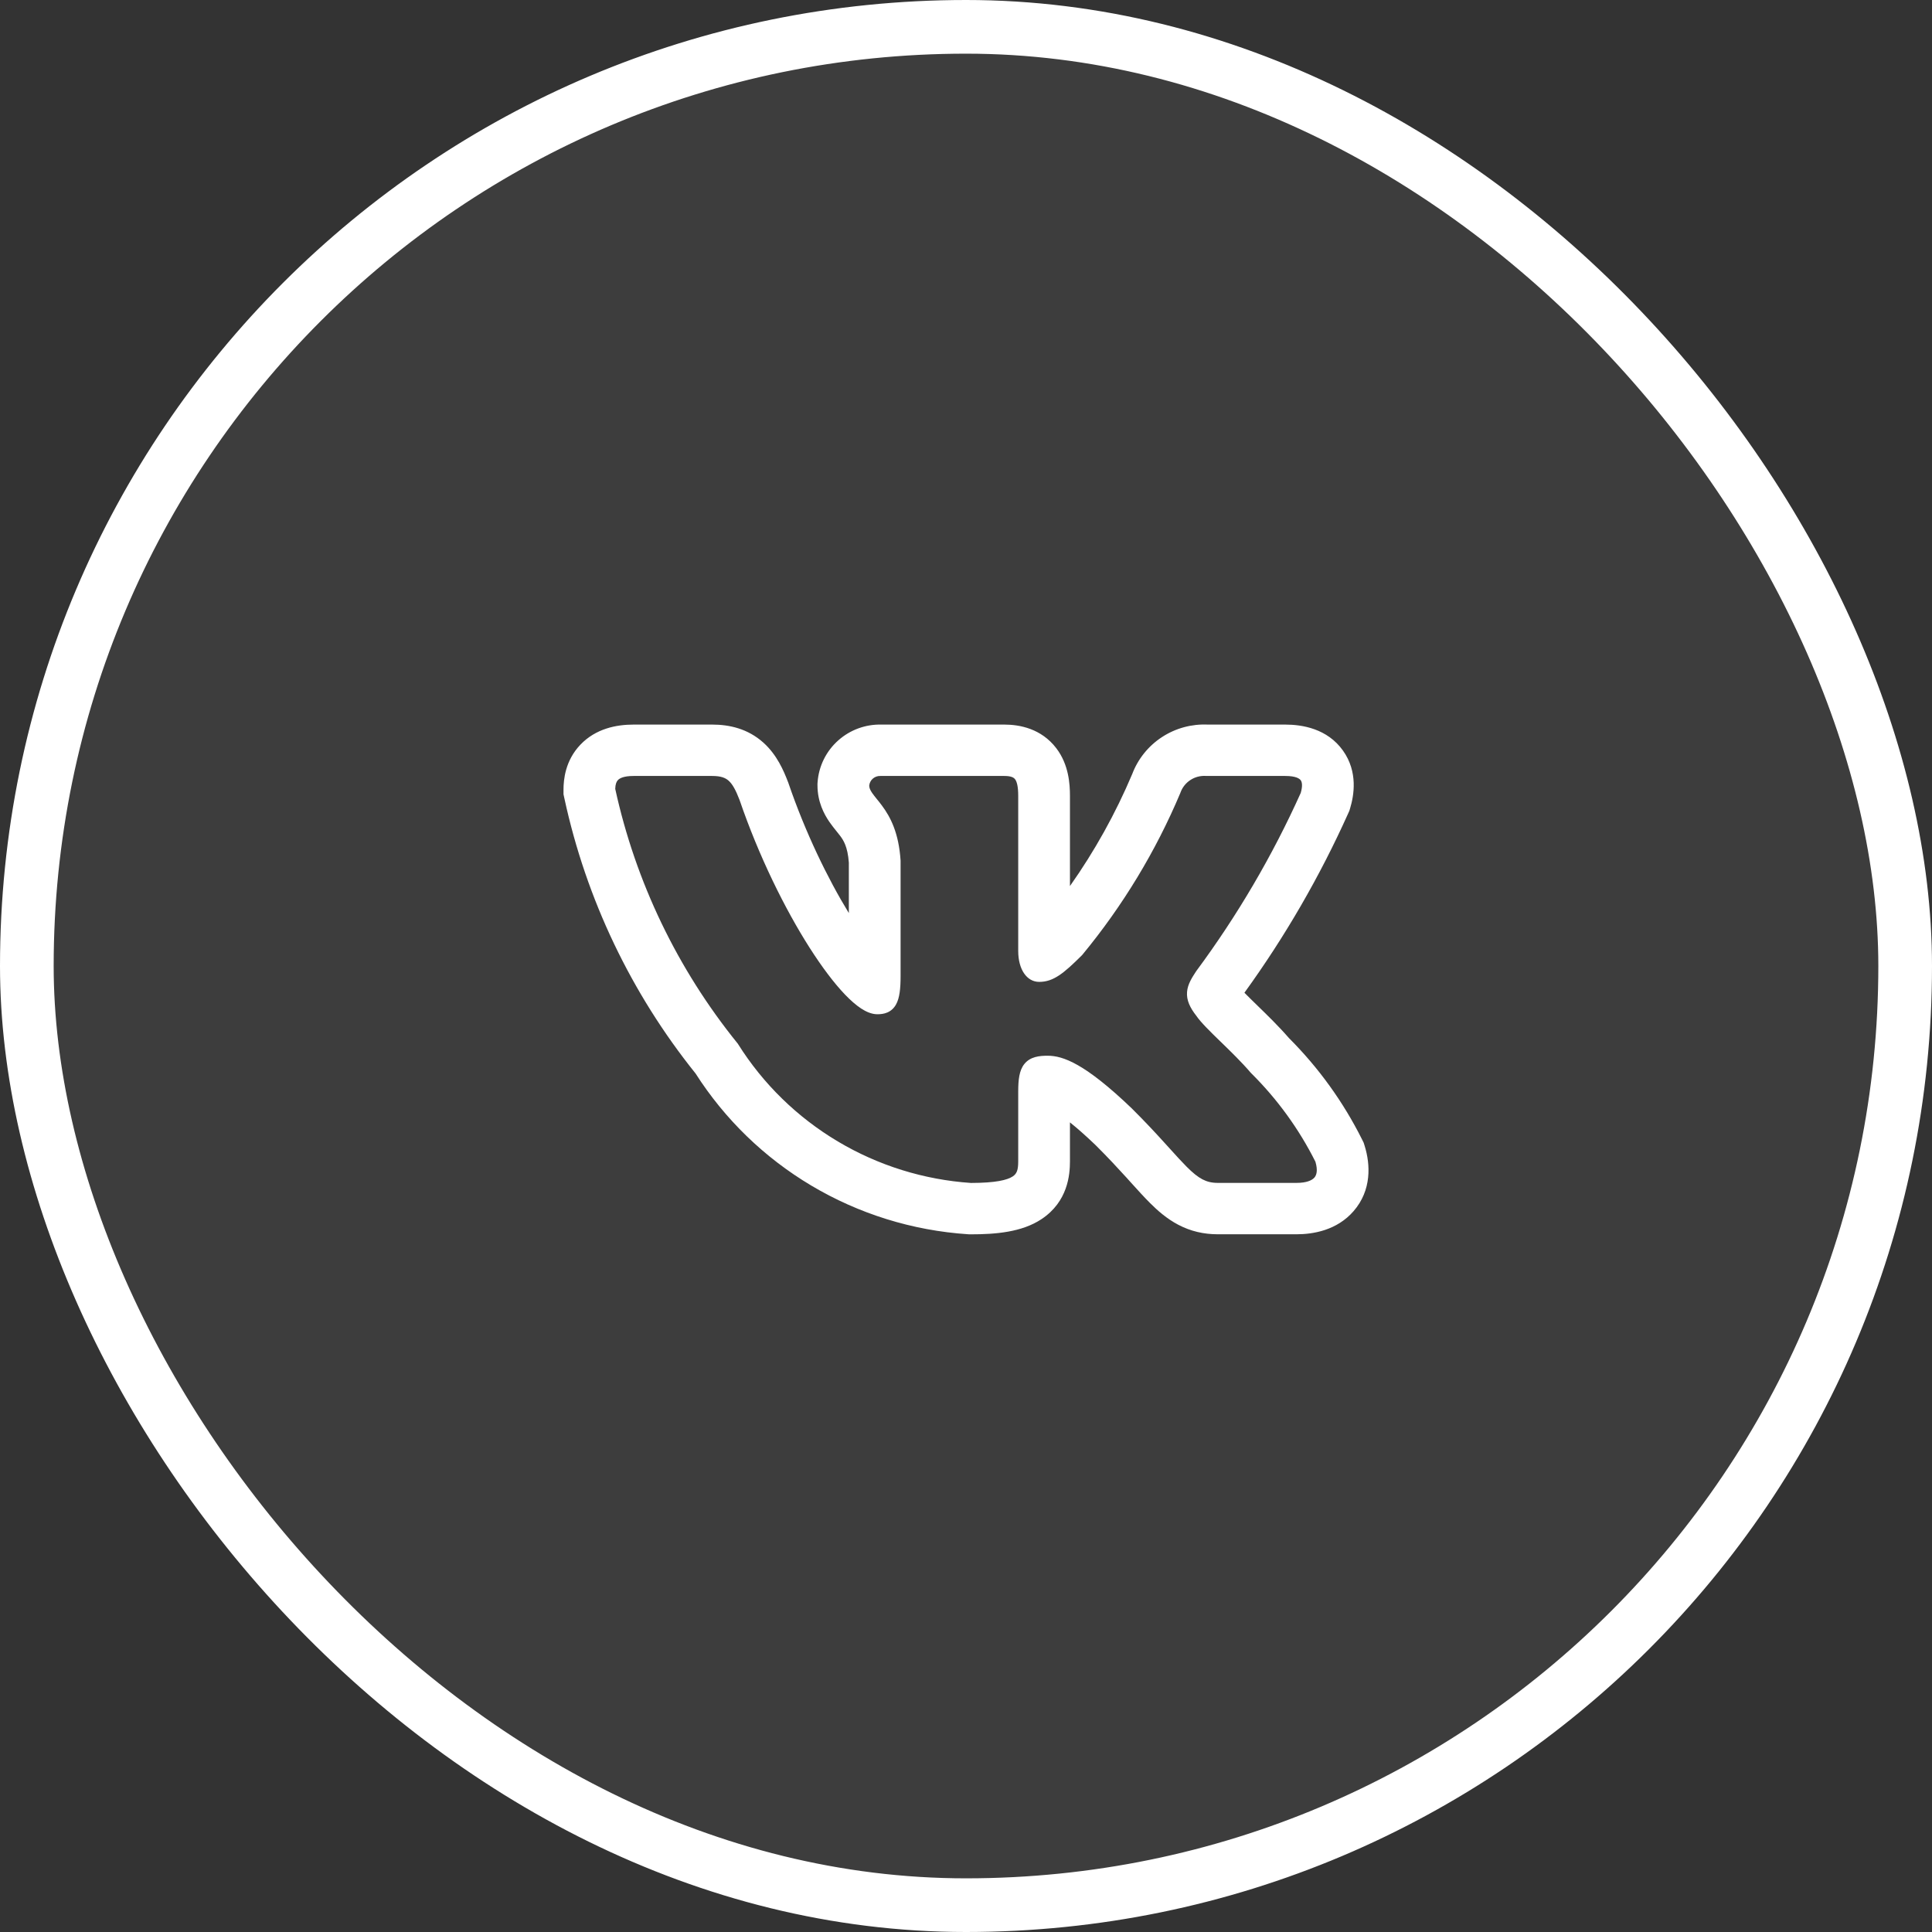
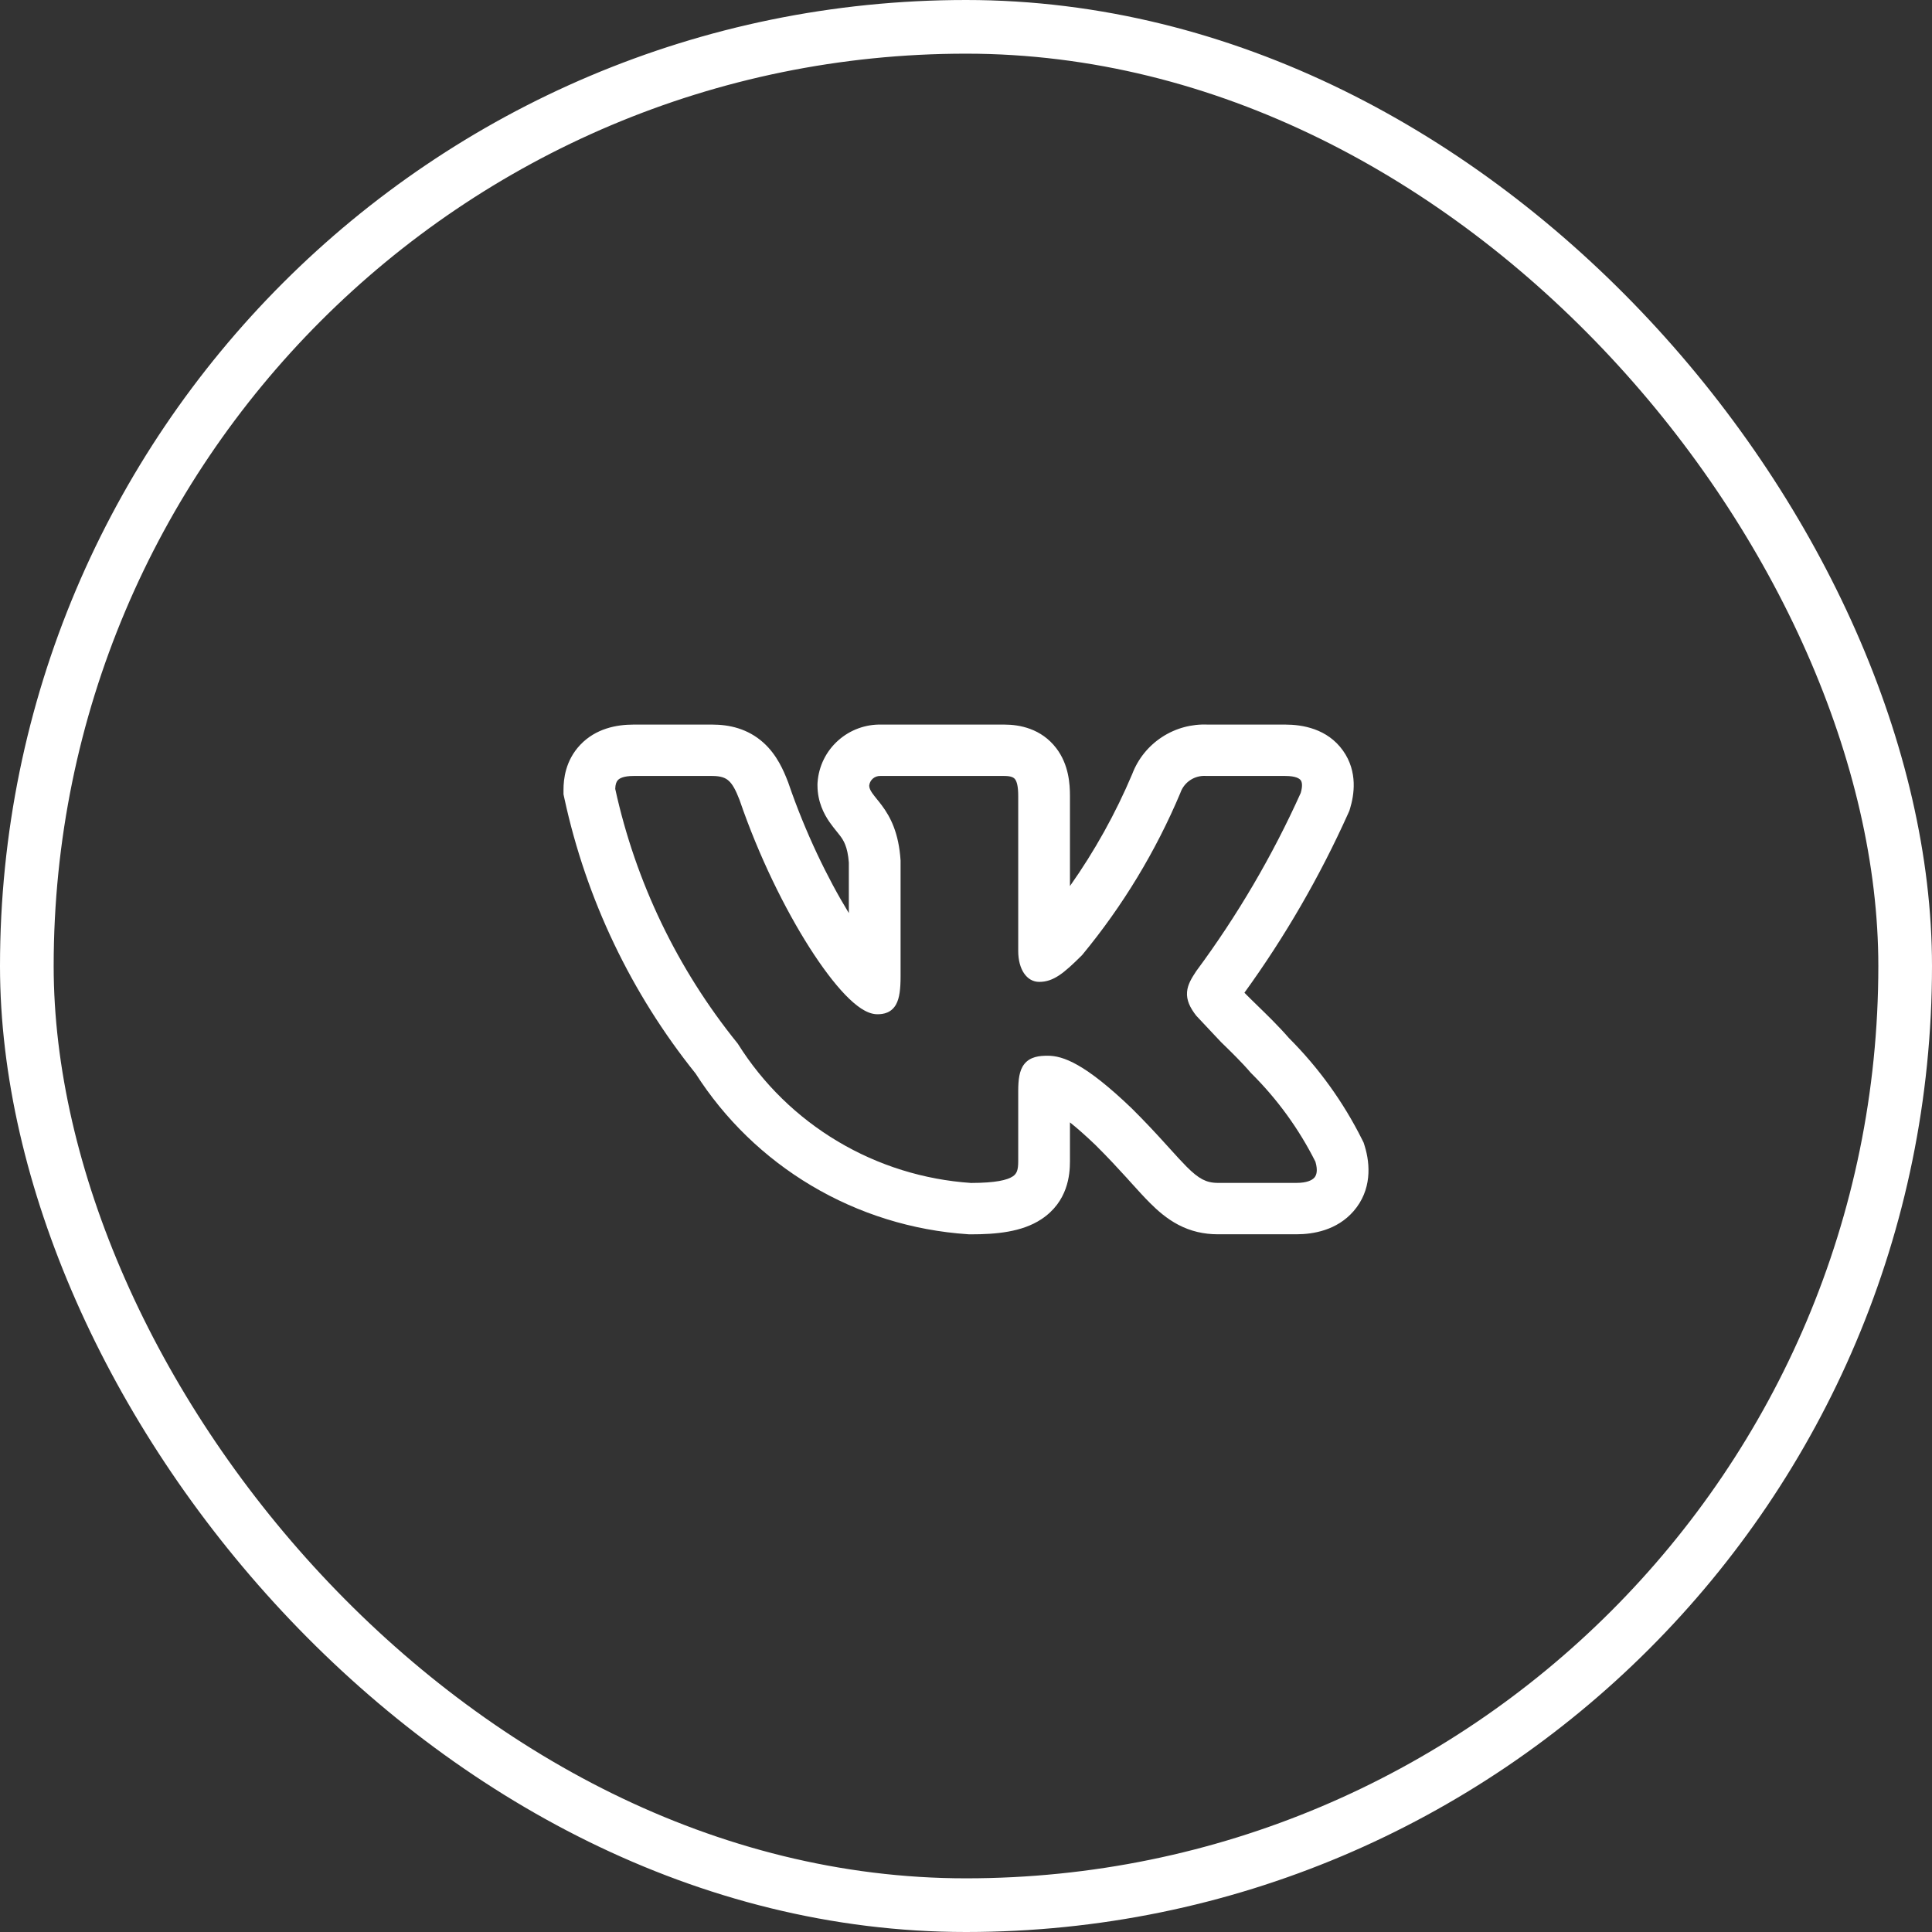
<svg xmlns="http://www.w3.org/2000/svg" width="72" height="72" viewBox="0 0 72 72" fill="none">
  <rect x="0" y="0" width="72" height="72" fill="#333333" stroke="none" />
-   <rect x="1" y="1" width="70" height="70" rx="35" fill="white" fill-opacity="0.05" />
  <rect x="1" y="1" width="70" height="70" rx="35" stroke="white" stroke-width="2" />
-   <path fill-rule="evenodd" clip-rule="evenodd" d="M50.761 42.467C50.062 41.068 49.141 39.791 48.033 38.683C47.656 38.248 47.214 37.818 46.869 37.483L46.821 37.436C46.643 37.263 46.496 37.119 46.376 36.996C47.89 34.904 49.187 32.663 50.245 30.309L50.287 30.214L50.317 30.115C50.456 29.651 50.616 28.77 50.05 27.974C49.465 27.151 48.527 27.003 47.899 27.003H45.011C44.409 26.976 43.813 27.137 43.308 27.466C42.799 27.797 42.409 28.28 42.195 28.845C41.573 30.317 40.795 31.716 39.874 33.021V29.659C39.874 29.224 39.833 28.497 39.365 27.884C38.804 27.149 37.993 27.003 37.43 27.003H32.847C32.256 26.989 31.682 27.199 31.241 27.591C30.789 27.991 30.512 28.551 30.469 29.152L30.465 29.209V29.266C30.465 29.885 30.712 30.343 30.909 30.63C30.998 30.759 31.093 30.876 31.152 30.95L31.166 30.967C31.23 31.046 31.272 31.099 31.315 31.156C31.427 31.308 31.589 31.542 31.634 32.147V34.028C30.844 32.738 30.011 31.021 29.384 29.188L29.374 29.159L29.363 29.132C29.207 28.725 28.956 28.133 28.454 27.68C27.867 27.151 27.173 27.003 26.542 27.003H23.612C22.973 27.003 22.203 27.151 21.629 27.753C21.064 28.345 21 29.054 21 29.431V29.601L21.036 29.767C21.848 33.51 23.52 37.014 25.922 40.006C27.011 41.712 28.486 43.142 30.231 44.181C32.004 45.237 34.004 45.859 36.066 45.996L36.12 46H36.173C37.106 46 38.079 45.92 38.81 45.436C39.797 44.783 39.874 43.78 39.874 43.28V41.828C40.128 42.031 40.442 42.304 40.826 42.672C41.291 43.134 41.661 43.535 41.979 43.884L42.148 44.072L42.149 44.073C42.396 44.345 42.638 44.614 42.859 44.834C43.137 45.112 43.48 45.417 43.91 45.643C44.376 45.888 44.865 45.998 45.385 45.998H48.317C48.935 45.998 49.821 45.853 50.444 45.136C51.123 44.354 51.071 43.395 50.858 42.707L50.819 42.583L50.761 42.467ZM43.41 42.602C43.08 42.238 42.682 41.807 42.179 41.308L42.175 41.304C40.432 39.634 39.617 39.344 39.042 39.344C38.735 39.344 38.396 39.378 38.176 39.65C38.073 39.778 38.018 39.933 37.988 40.095C37.957 40.256 37.946 40.445 37.946 40.661V43.28C37.946 43.605 37.893 43.742 37.741 43.842C37.539 43.976 37.108 44.084 36.184 44.085C34.431 43.966 32.73 43.436 31.223 42.538C29.712 41.639 28.438 40.395 27.506 38.911L27.496 38.895L27.484 38.88C25.246 36.113 23.686 32.867 22.928 29.399C22.933 29.232 22.969 29.133 23.028 29.071C23.089 29.007 23.236 28.918 23.612 28.918H26.542C26.868 28.918 27.037 28.988 27.158 29.098C27.296 29.222 27.415 29.433 27.56 29.809C28.279 31.911 29.252 33.876 30.173 35.321C30.634 36.043 31.087 36.644 31.495 37.069C31.699 37.281 31.899 37.457 32.089 37.582C32.274 37.703 32.483 37.798 32.698 37.798C32.812 37.798 32.945 37.786 33.073 37.73C33.21 37.67 33.317 37.569 33.392 37.434C33.526 37.195 33.562 36.841 33.562 36.377V32.082L33.562 32.072C33.495 31.028 33.178 30.44 32.868 30.022C32.8 29.93 32.734 29.848 32.675 29.776L32.659 29.756C32.595 29.676 32.544 29.612 32.502 29.551C32.425 29.439 32.395 29.361 32.393 29.277C32.403 29.178 32.45 29.086 32.525 29.019C32.603 28.95 32.705 28.914 32.81 28.918H37.43C37.694 28.918 37.784 28.982 37.829 29.041C37.892 29.124 37.946 29.297 37.946 29.659V35.44C37.946 36.127 38.265 36.592 38.728 36.592C39.261 36.592 39.645 36.271 40.316 35.604L40.327 35.593L40.337 35.581C41.842 33.758 43.072 31.727 43.987 29.553L43.993 29.536C44.062 29.344 44.192 29.18 44.364 29.068C44.536 28.956 44.74 28.903 44.945 28.917L44.956 28.918H47.899C48.301 28.918 48.433 29.02 48.475 29.079C48.521 29.143 48.552 29.28 48.475 29.549C47.42 31.893 46.115 34.118 44.583 36.187L44.573 36.202C44.425 36.428 44.261 36.678 44.238 36.965C44.212 37.273 44.347 37.553 44.582 37.854C44.753 38.105 45.106 38.448 45.464 38.797L45.498 38.829C45.873 39.194 46.28 39.59 46.607 39.973L46.616 39.983L46.625 39.992C47.599 40.957 48.408 42.072 49.022 43.294C49.12 43.627 49.06 43.797 48.984 43.885C48.895 43.987 48.695 44.083 48.317 44.083H45.385C45.156 44.083 44.979 44.038 44.81 43.95C44.634 43.857 44.453 43.711 44.226 43.484C44.044 43.301 43.844 43.081 43.6 42.811C43.54 42.745 43.477 42.675 43.41 42.602Z" fill="white" />
+   <path fill-rule="evenodd" clip-rule="evenodd" d="M50.761 42.467C50.062 41.068 49.141 39.791 48.033 38.683C47.656 38.248 47.214 37.818 46.869 37.483L46.821 37.436C46.643 37.263 46.496 37.119 46.376 36.996C47.89 34.904 49.187 32.663 50.245 30.309L50.287 30.214L50.317 30.115C50.456 29.651 50.616 28.77 50.05 27.974C49.465 27.151 48.527 27.003 47.899 27.003H45.011C44.409 26.976 43.813 27.137 43.308 27.466C42.799 27.797 42.409 28.28 42.195 28.845C41.573 30.317 40.795 31.716 39.874 33.021V29.659C39.874 29.224 39.833 28.497 39.365 27.884C38.804 27.149 37.993 27.003 37.43 27.003H32.847C32.256 26.989 31.682 27.199 31.241 27.591C30.789 27.991 30.512 28.551 30.469 29.152L30.465 29.209V29.266C30.465 29.885 30.712 30.343 30.909 30.63C30.998 30.759 31.093 30.876 31.152 30.95L31.166 30.967C31.23 31.046 31.272 31.099 31.315 31.156C31.427 31.308 31.589 31.542 31.634 32.147V34.028C30.844 32.738 30.011 31.021 29.384 29.188L29.374 29.159L29.363 29.132C29.207 28.725 28.956 28.133 28.454 27.68C27.867 27.151 27.173 27.003 26.542 27.003H23.612C22.973 27.003 22.203 27.151 21.629 27.753C21.064 28.345 21 29.054 21 29.431V29.601L21.036 29.767C21.848 33.51 23.52 37.014 25.922 40.006C27.011 41.712 28.486 43.142 30.231 44.181C32.004 45.237 34.004 45.859 36.066 45.996L36.12 46H36.173C37.106 46 38.079 45.92 38.81 45.436C39.797 44.783 39.874 43.78 39.874 43.28V41.828C40.128 42.031 40.442 42.304 40.826 42.672C41.291 43.134 41.661 43.535 41.979 43.884L42.148 44.072L42.149 44.073C42.396 44.345 42.638 44.614 42.859 44.834C43.137 45.112 43.48 45.417 43.91 45.643C44.376 45.888 44.865 45.998 45.385 45.998H48.317C48.935 45.998 49.821 45.853 50.444 45.136C51.123 44.354 51.071 43.395 50.858 42.707L50.819 42.583L50.761 42.467ZM43.41 42.602C43.08 42.238 42.682 41.807 42.179 41.308L42.175 41.304C40.432 39.634 39.617 39.344 39.042 39.344C38.735 39.344 38.396 39.378 38.176 39.65C38.073 39.778 38.018 39.933 37.988 40.095C37.957 40.256 37.946 40.445 37.946 40.661V43.28C37.946 43.605 37.893 43.742 37.741 43.842C37.539 43.976 37.108 44.084 36.184 44.085C34.431 43.966 32.73 43.436 31.223 42.538C29.712 41.639 28.438 40.395 27.506 38.911L27.496 38.895L27.484 38.88C25.246 36.113 23.686 32.867 22.928 29.399C22.933 29.232 22.969 29.133 23.028 29.071C23.089 29.007 23.236 28.918 23.612 28.918H26.542C26.868 28.918 27.037 28.988 27.158 29.098C27.296 29.222 27.415 29.433 27.56 29.809C28.279 31.911 29.252 33.876 30.173 35.321C30.634 36.043 31.087 36.644 31.495 37.069C31.699 37.281 31.899 37.457 32.089 37.582C32.274 37.703 32.483 37.798 32.698 37.798C32.812 37.798 32.945 37.786 33.073 37.73C33.21 37.67 33.317 37.569 33.392 37.434C33.526 37.195 33.562 36.841 33.562 36.377V32.082L33.562 32.072C33.495 31.028 33.178 30.44 32.868 30.022C32.8 29.93 32.734 29.848 32.675 29.776L32.659 29.756C32.595 29.676 32.544 29.612 32.502 29.551C32.425 29.439 32.395 29.361 32.393 29.277C32.403 29.178 32.45 29.086 32.525 29.019C32.603 28.95 32.705 28.914 32.81 28.918H37.43C37.694 28.918 37.784 28.982 37.829 29.041C37.892 29.124 37.946 29.297 37.946 29.659V35.44C37.946 36.127 38.265 36.592 38.728 36.592C39.261 36.592 39.645 36.271 40.316 35.604L40.327 35.593L40.337 35.581C41.842 33.758 43.072 31.727 43.987 29.553L43.993 29.536C44.062 29.344 44.192 29.18 44.364 29.068C44.536 28.956 44.74 28.903 44.945 28.917L44.956 28.918H47.899C48.301 28.918 48.433 29.02 48.475 29.079C48.521 29.143 48.552 29.28 48.475 29.549C47.42 31.893 46.115 34.118 44.583 36.187L44.573 36.202C44.425 36.428 44.261 36.678 44.238 36.965C44.212 37.273 44.347 37.553 44.582 37.854L45.498 38.829C45.873 39.194 46.28 39.59 46.607 39.973L46.616 39.983L46.625 39.992C47.599 40.957 48.408 42.072 49.022 43.294C49.12 43.627 49.06 43.797 48.984 43.885C48.895 43.987 48.695 44.083 48.317 44.083H45.385C45.156 44.083 44.979 44.038 44.81 43.95C44.634 43.857 44.453 43.711 44.226 43.484C44.044 43.301 43.844 43.081 43.6 42.811C43.54 42.745 43.477 42.675 43.41 42.602Z" fill="white" />
</svg>